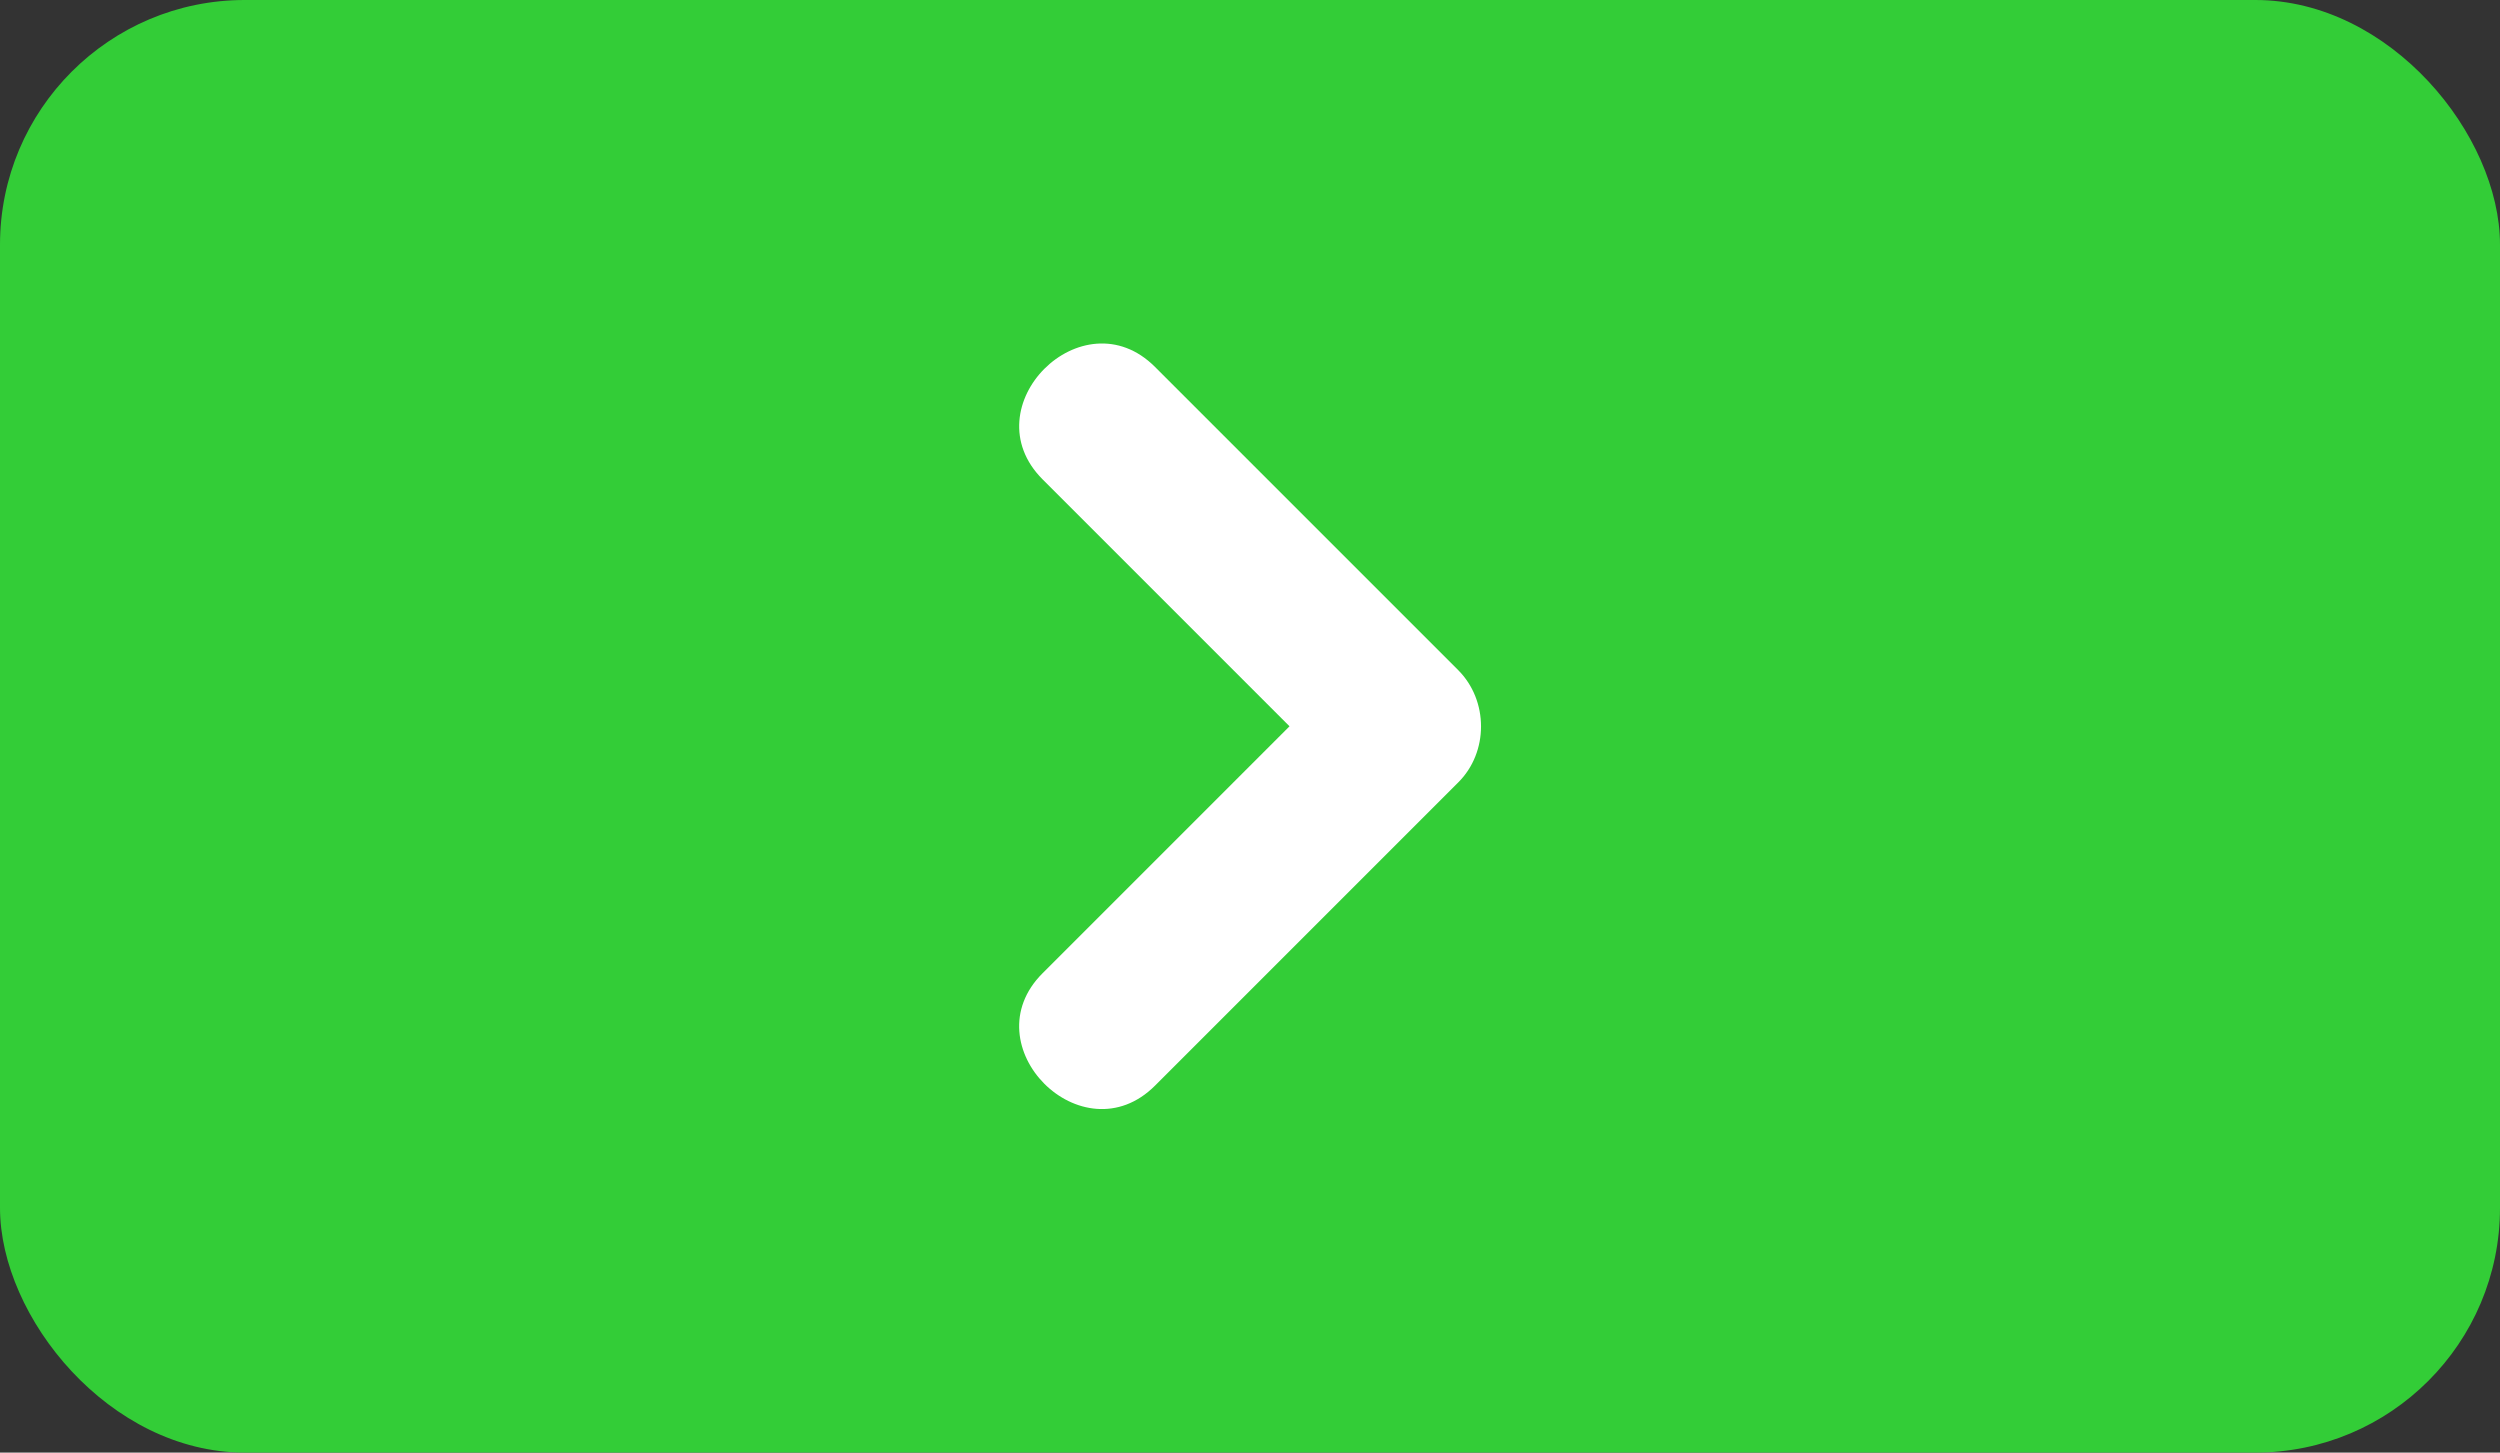
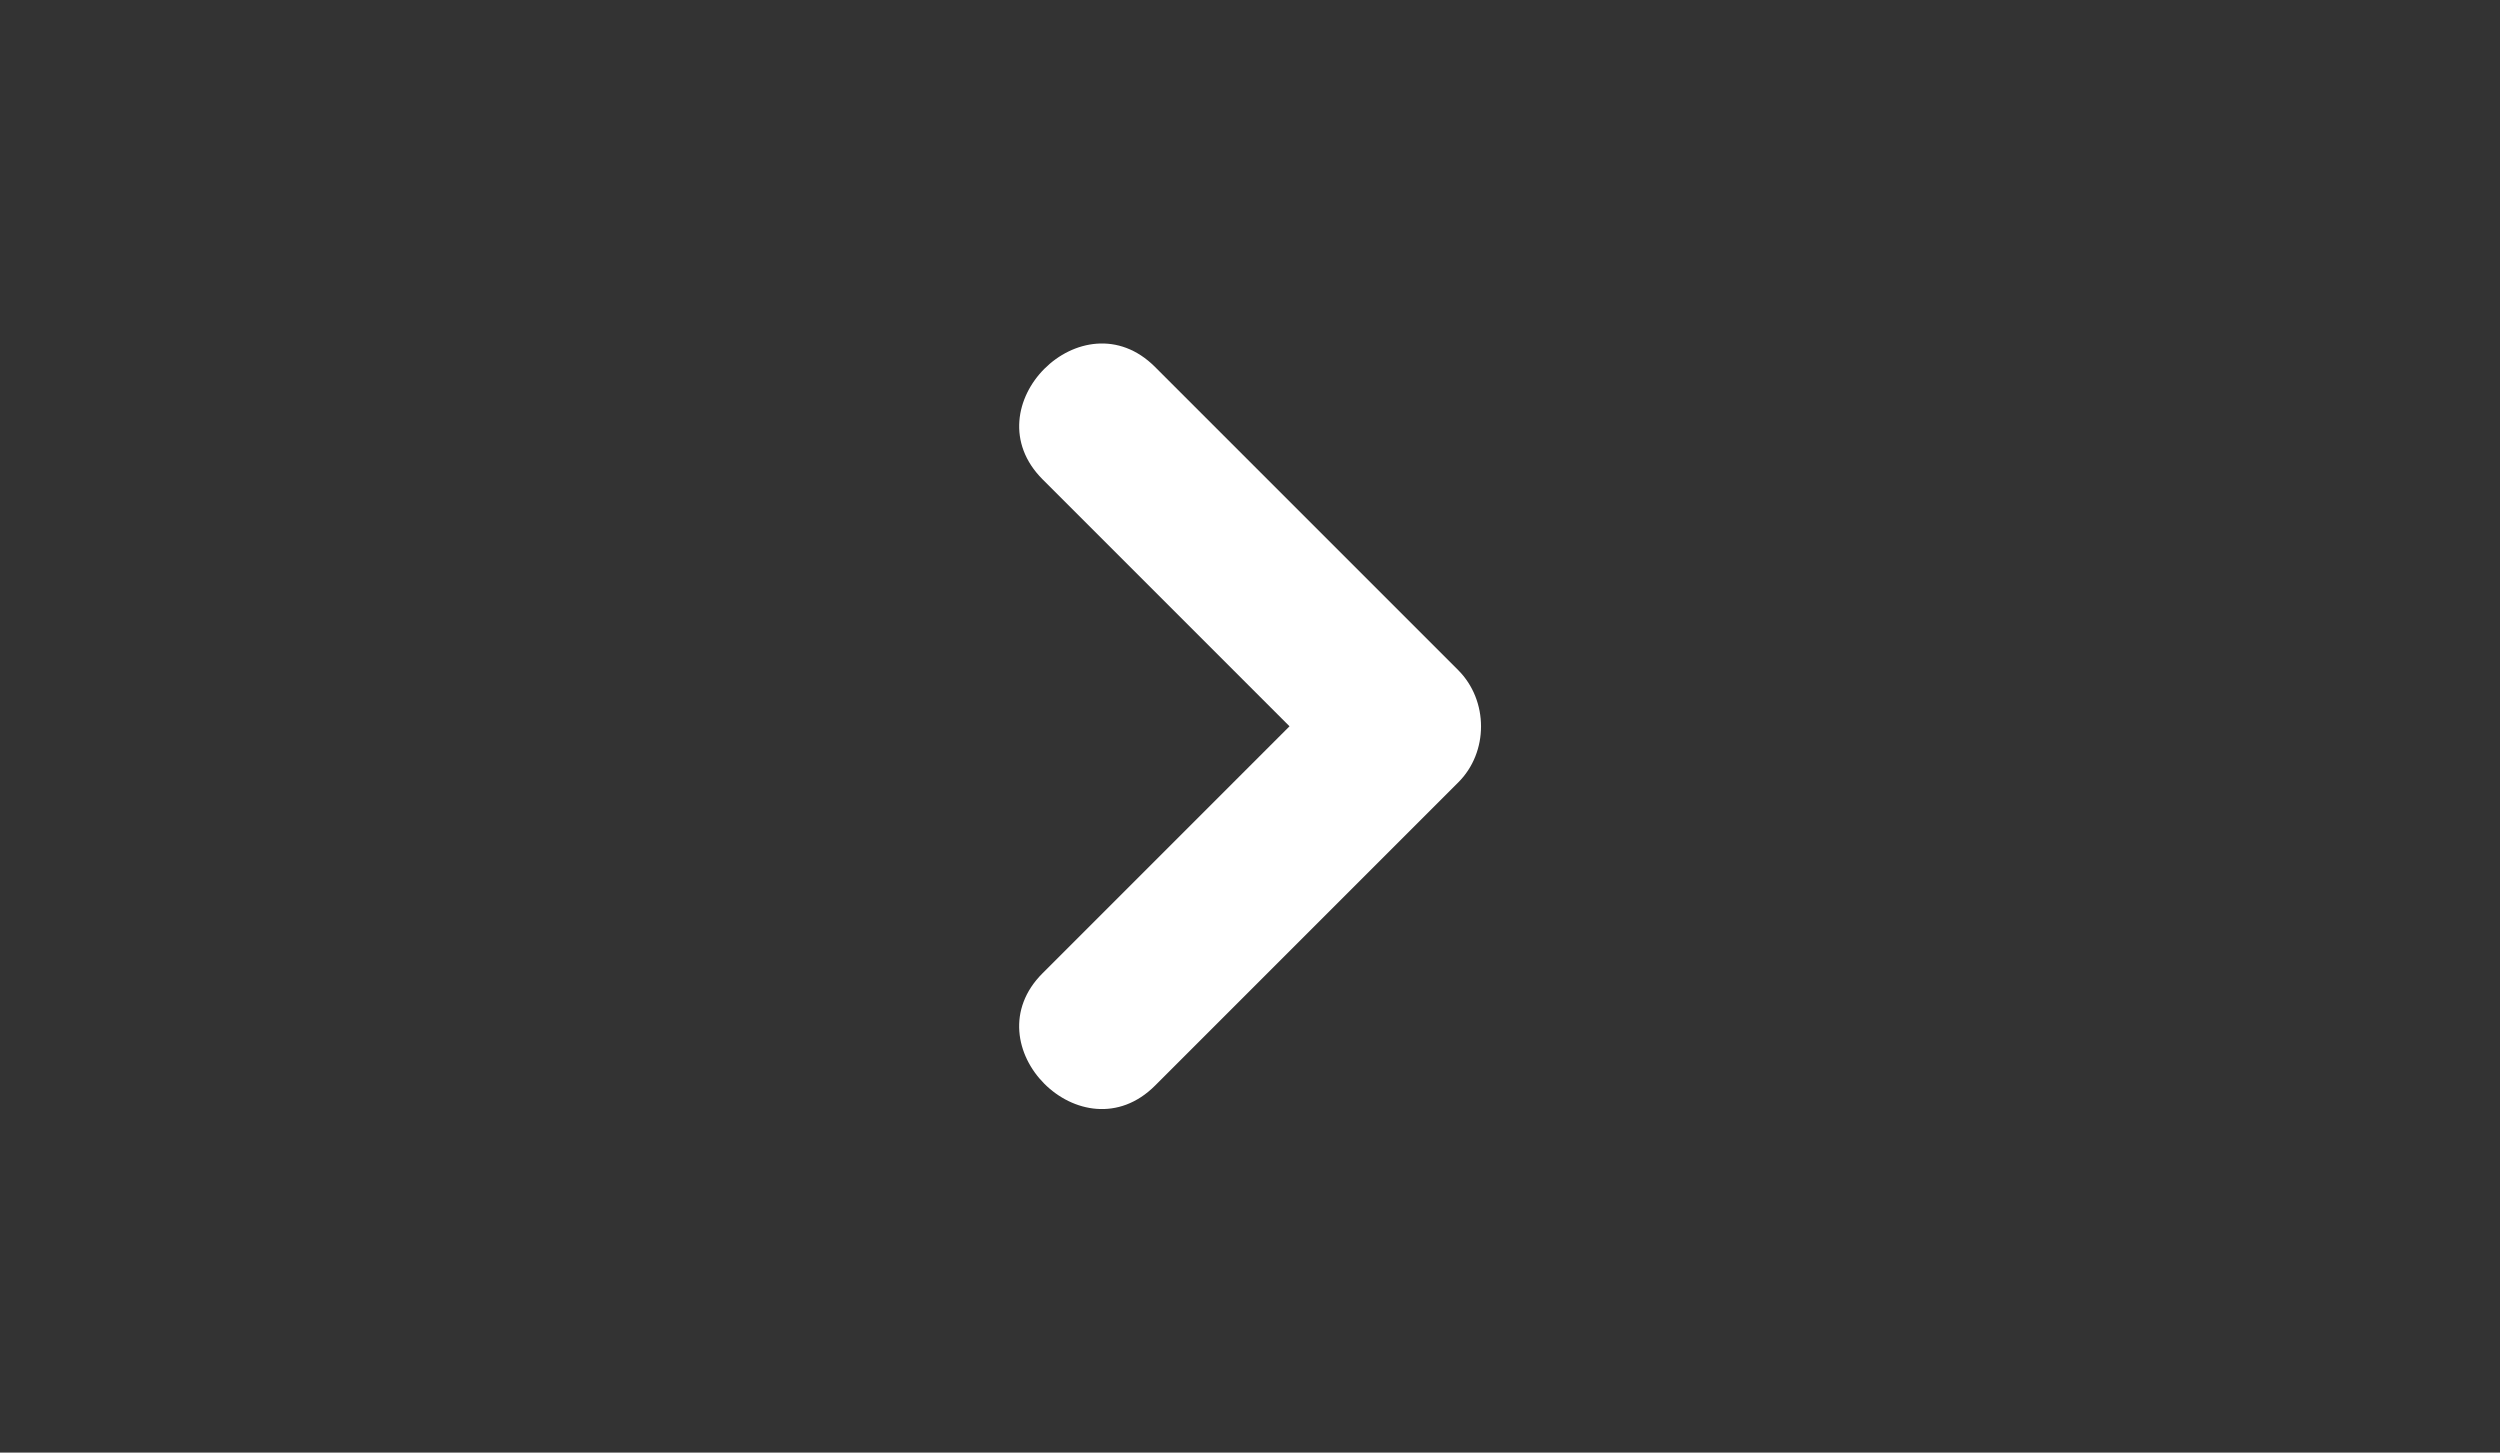
<svg xmlns="http://www.w3.org/2000/svg" id="Layer_2" data-name="Layer 2" viewBox="0 0 94.28 54.78">
  <rect x="0" y="0" width="94.28" height="54.78" fill="#333333" stroke="none" />
  <defs>
    <style>
      .cls-1 {
        fill: #33cd37;
      }

      .cls-1, .cls-2 {
        stroke-width: 0px;
      }

      .cls-2 {
        fill: #fff;
      }
    </style>
  </defs>
  <g id="Layer_1-2" data-name="Layer 1">
    <g>
-       <rect class="cls-1" width="94.28" height="54.78" rx="9.23" ry="9.23" />
      <path class="cls-2" d="M39.32,18.08h0c-2.74-2.74,1.51-6.98,4.24-4.24,3.81,3.81,7.62,7.62,11.43,11.43,1.15,1.15,1.15,3.1,0,4.24-3.81,3.81-7.62,7.62-11.43,11.43-2.74,2.74-6.98-1.51-4.24-4.24,3.81-3.81,5.5-5.5,9.31-9.31l-9.31-9.31Z" />
    </g>
  </g>
</svg>